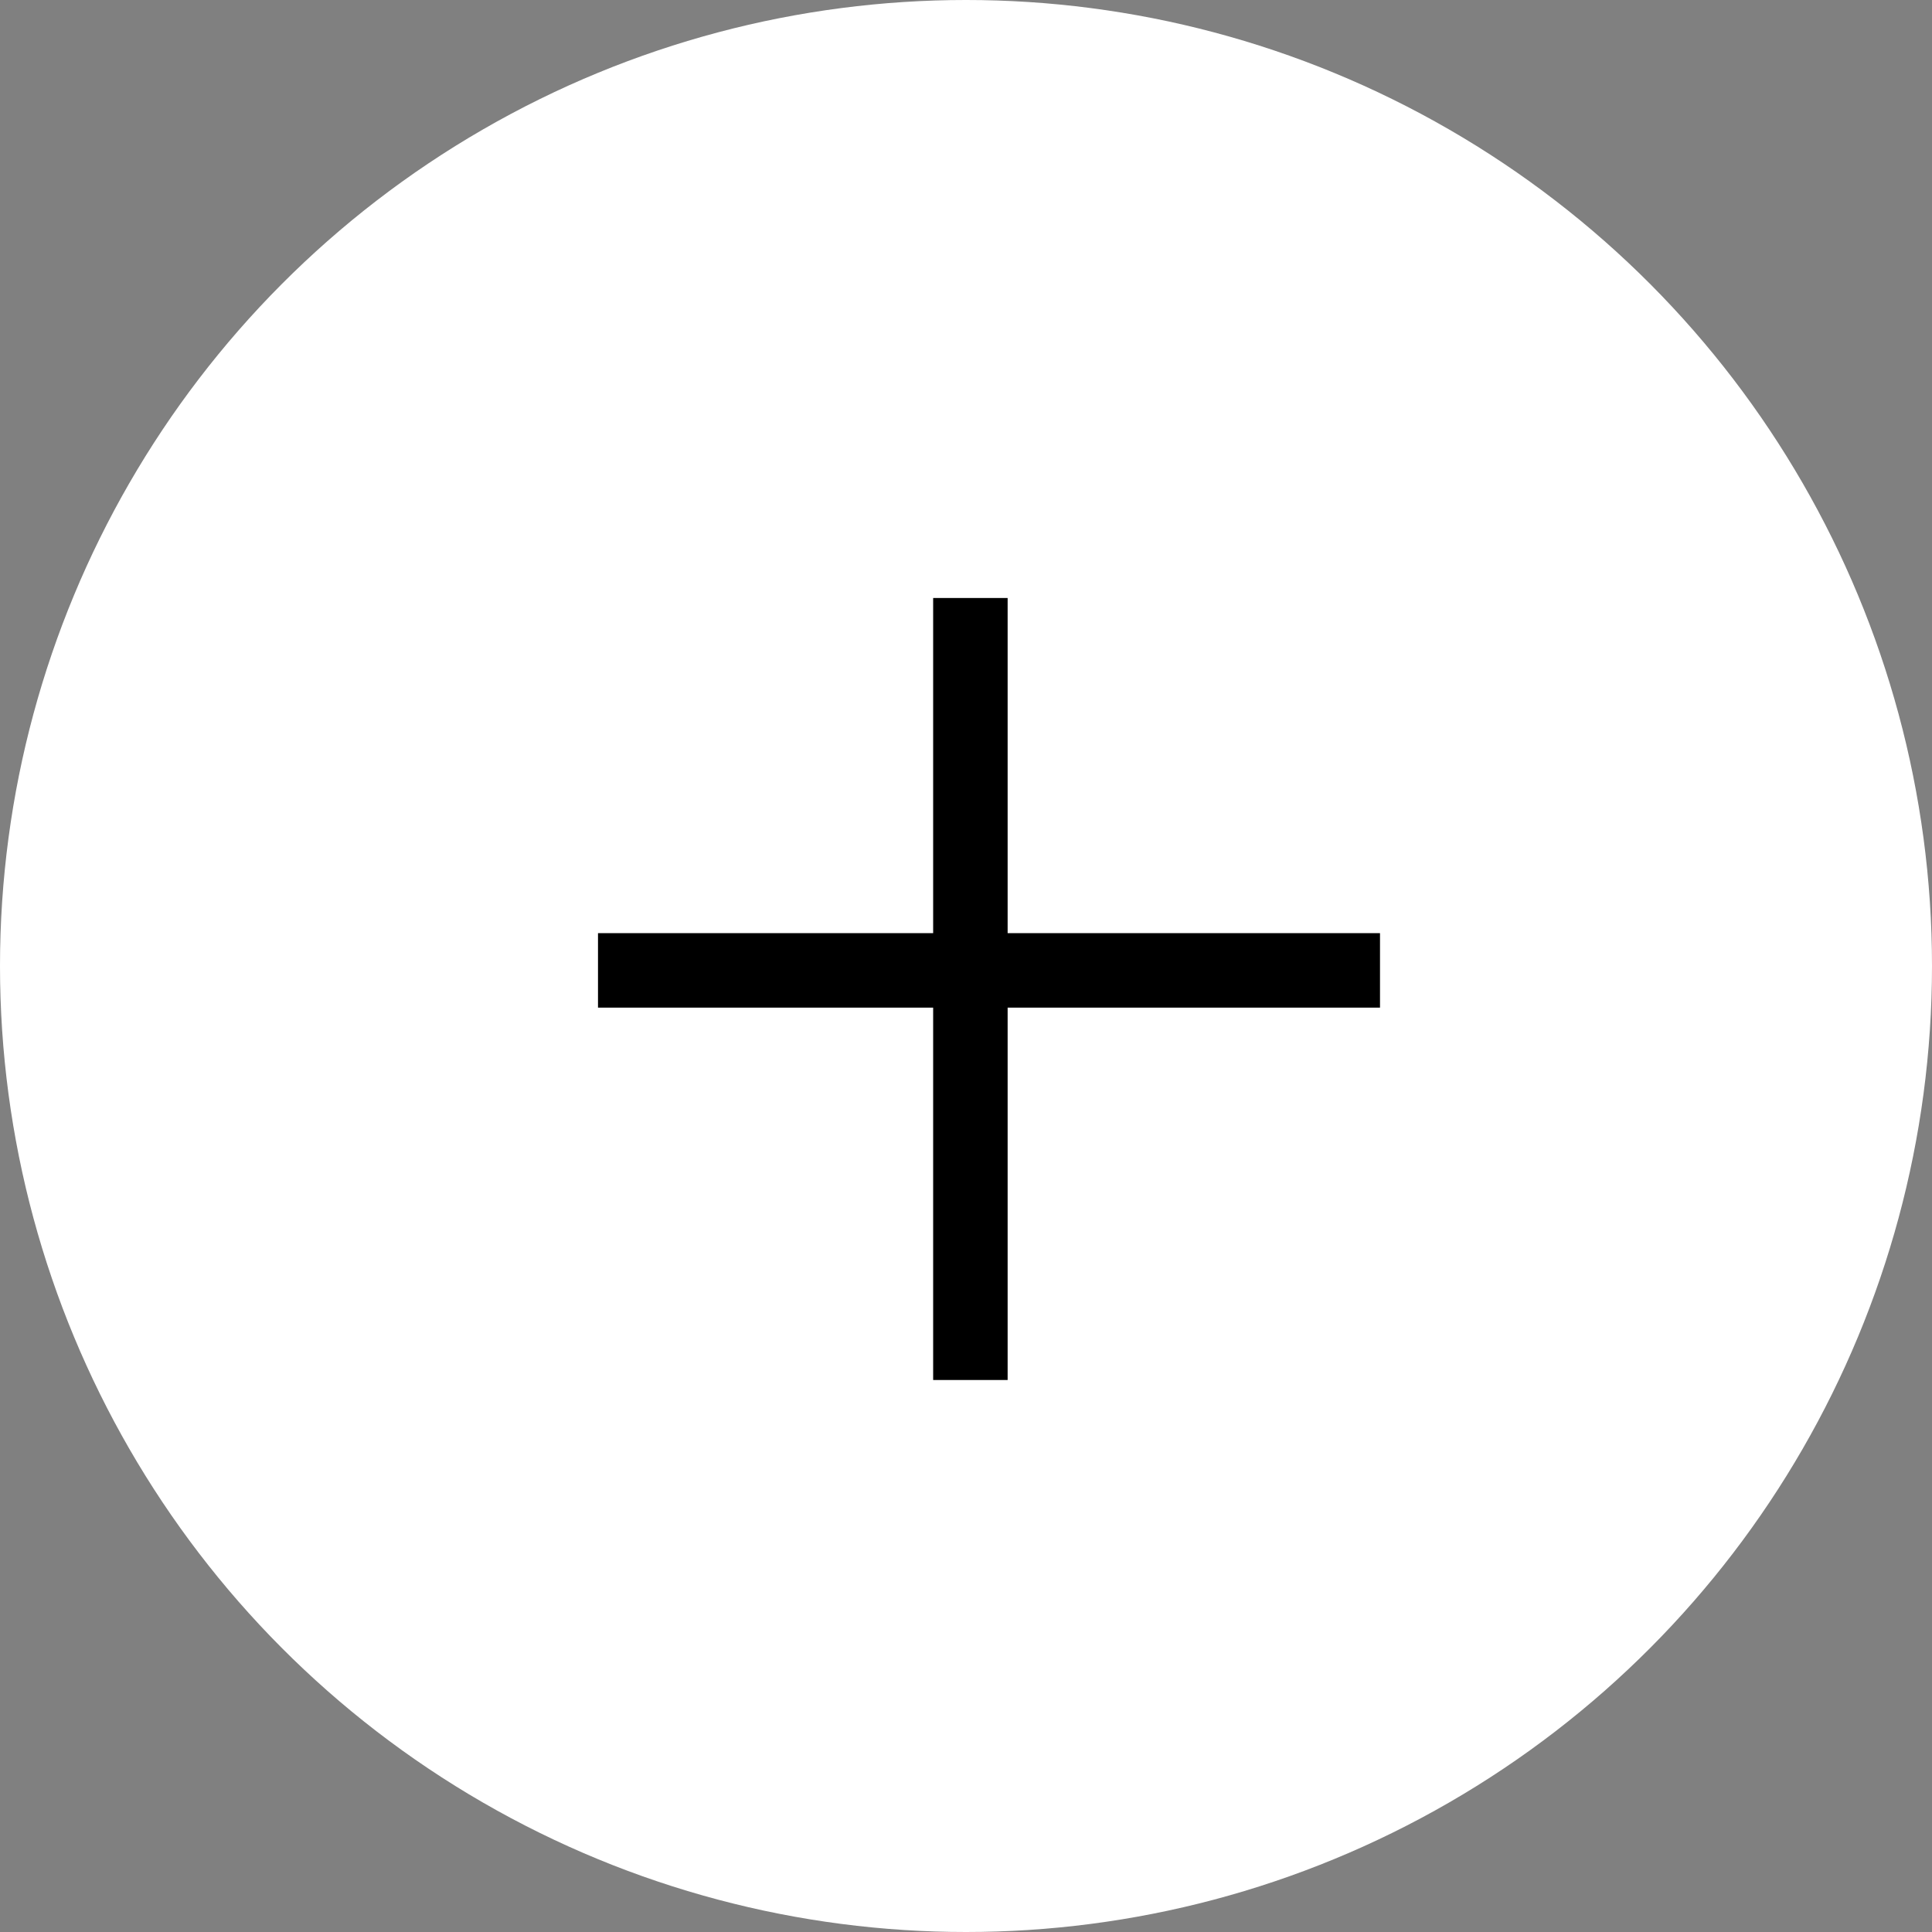
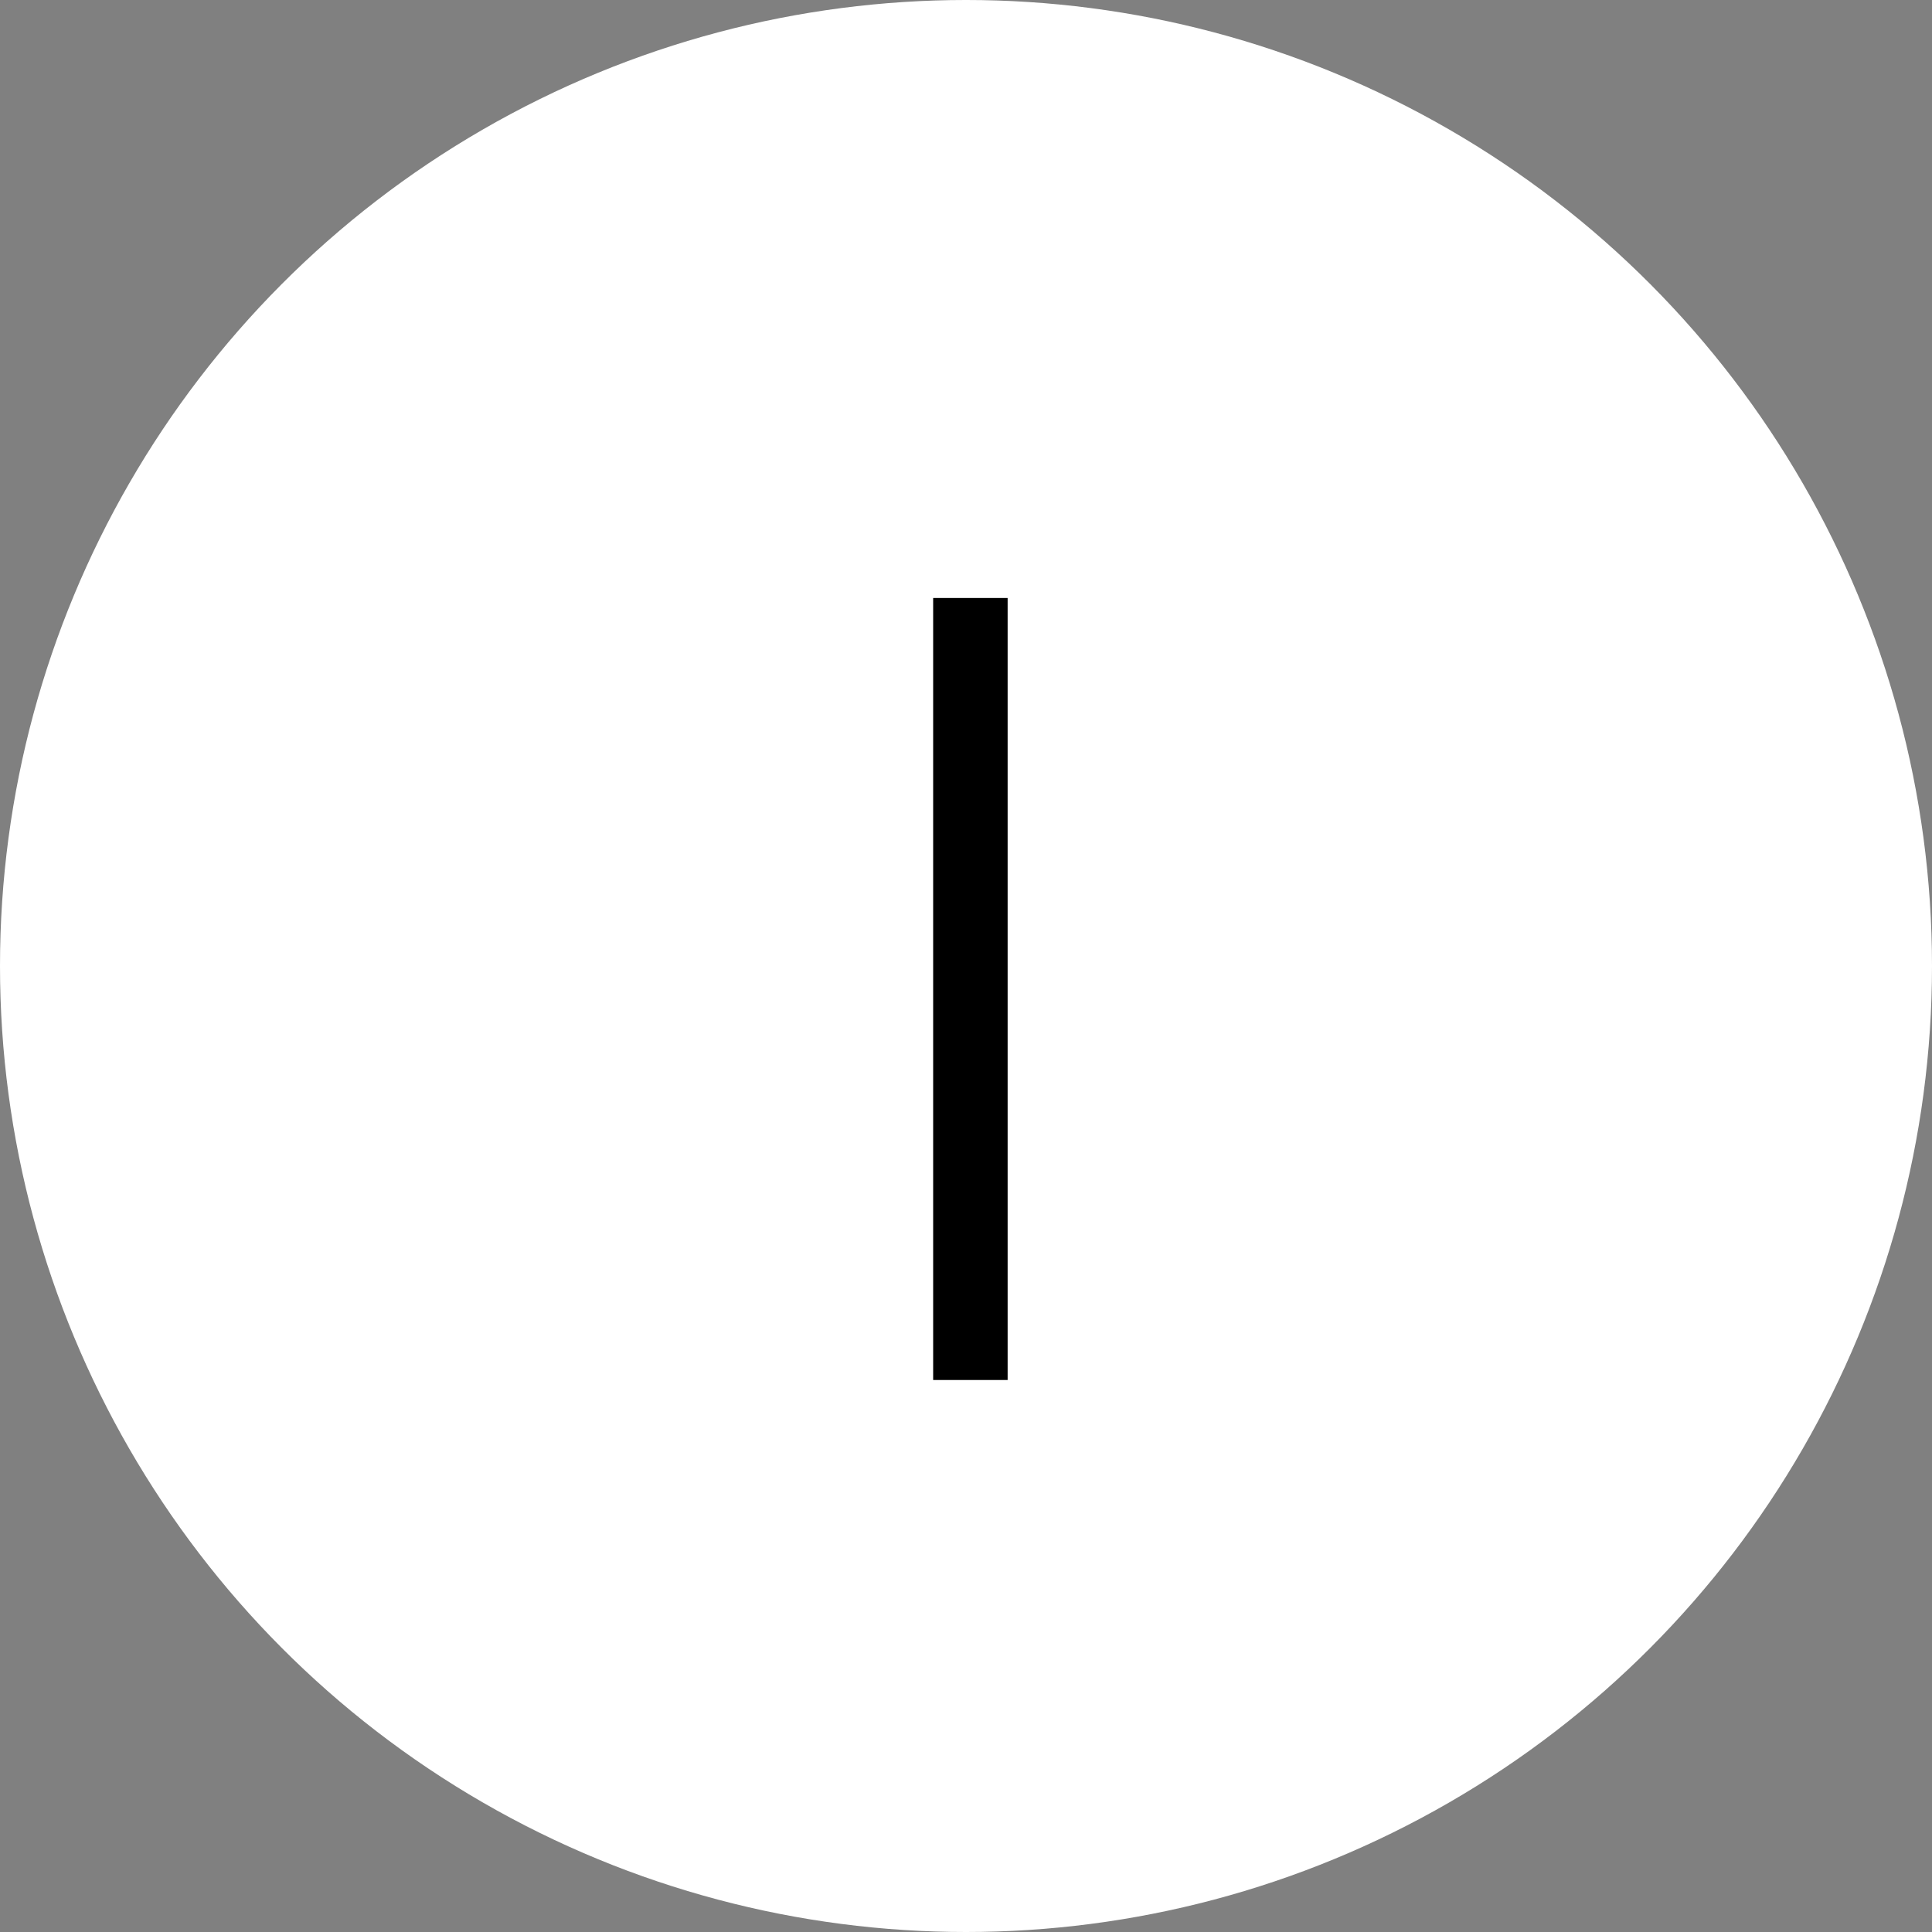
<svg xmlns="http://www.w3.org/2000/svg" width="42" height="42" viewBox="0 0 42 42" fill="none">
  <rect x="0" y="0" width="42" height="42" fill="#808080" stroke="none" />
  <circle cx="21" cy="21" r="21" fill="white" />
  <rect x="20.286" y="13" width="1.619" height="17" fill="black" />
-   <rect x="30" y="20.286" width="1.619" height="17" transform="rotate(90 30 20.286)" fill="black" />
</svg>